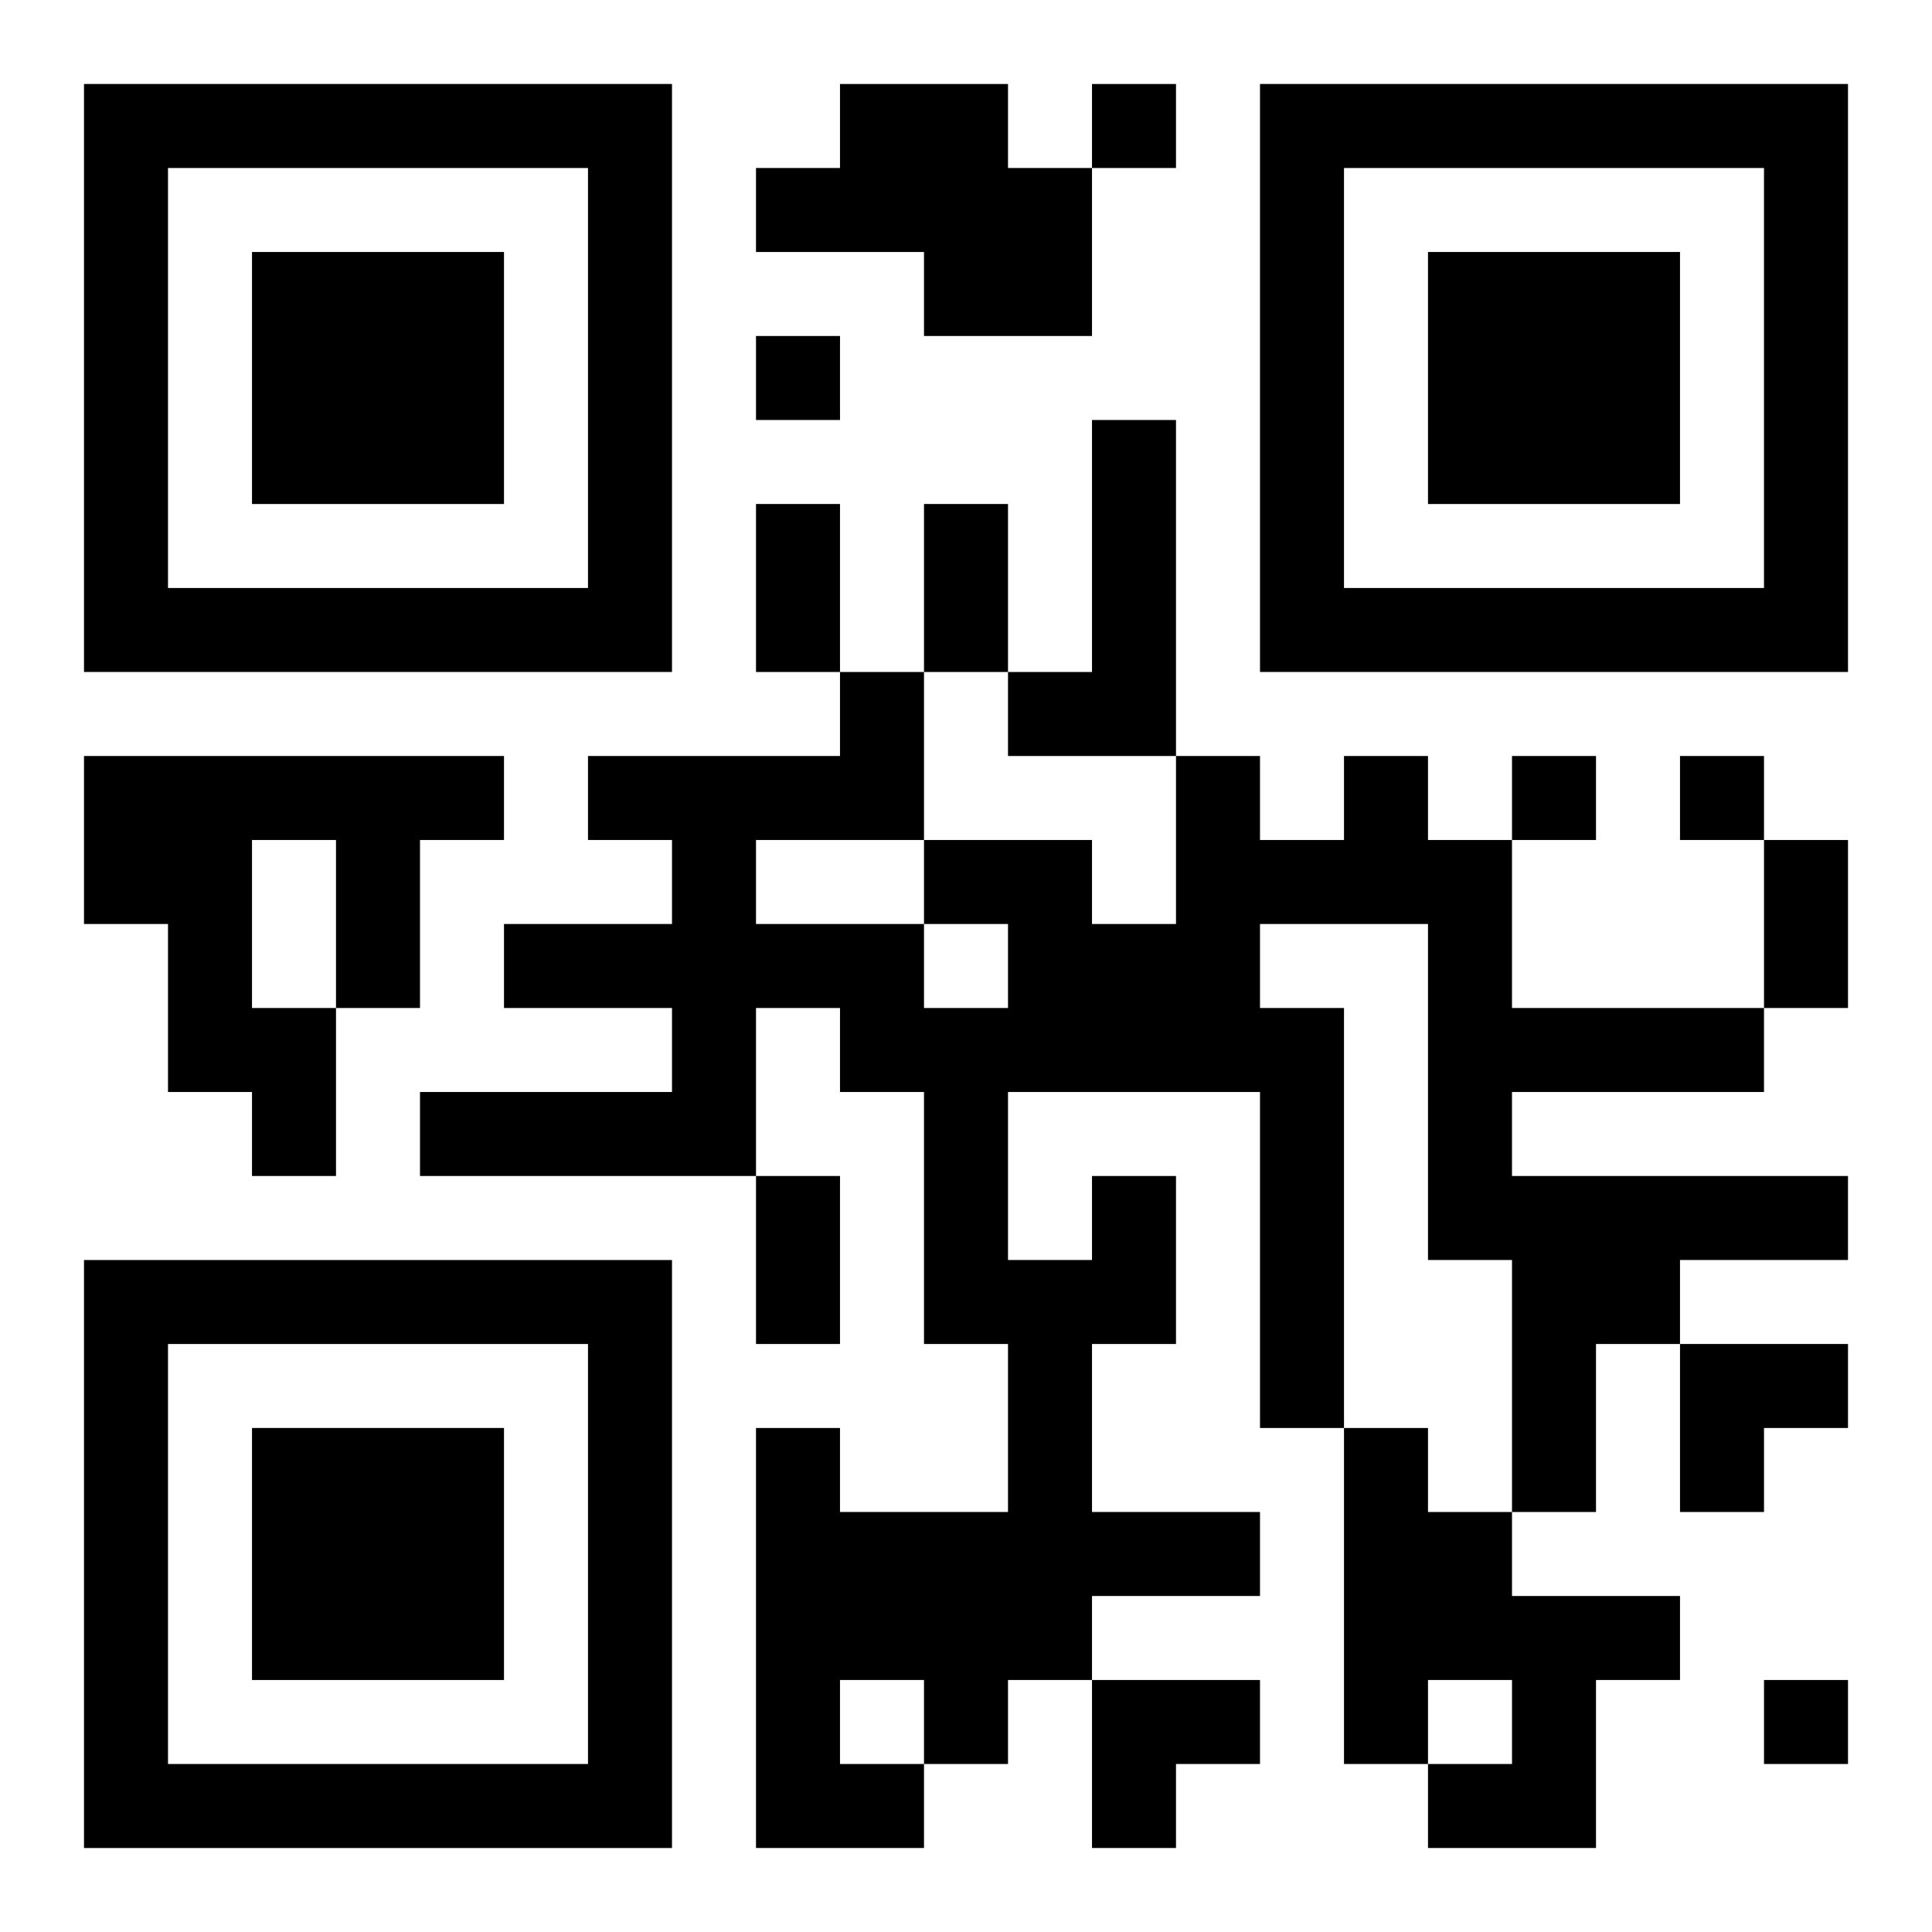
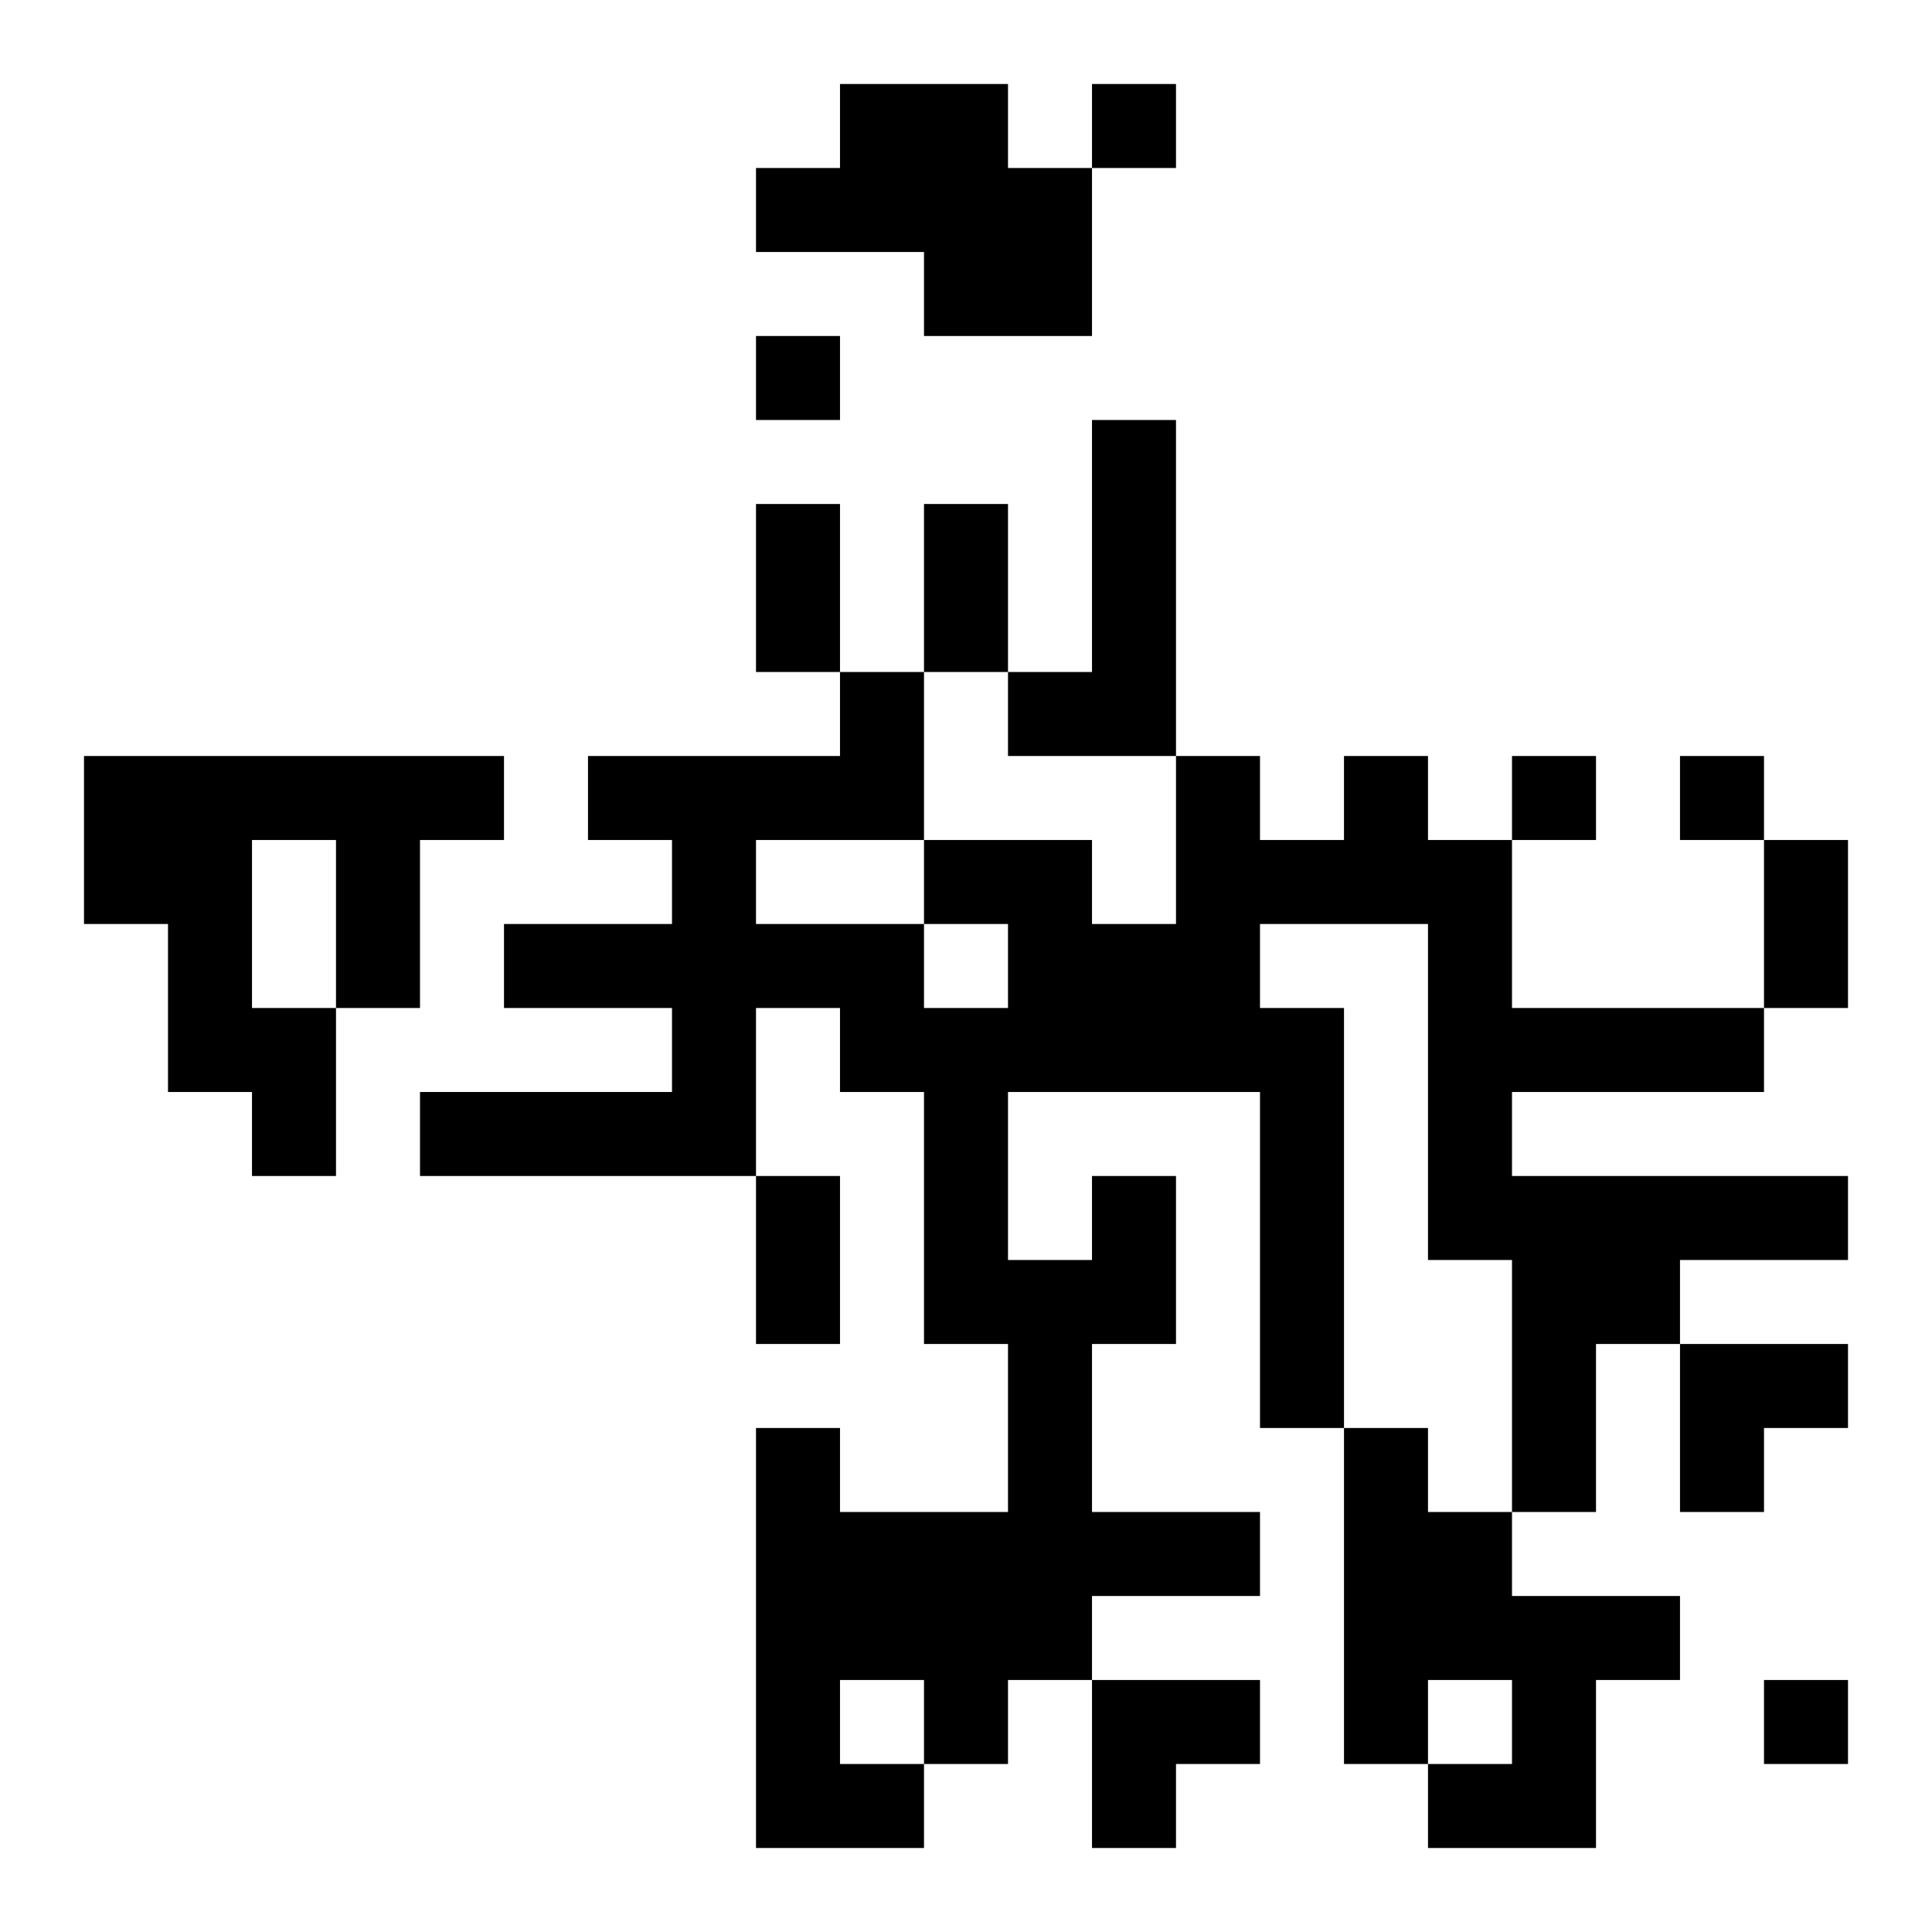
<svg xmlns="http://www.w3.org/2000/svg" xmlns:xlink="http://www.w3.org/1999/xlink" width="250" height="250" baseProfile="full" version="1.1" viewBox="-1 -1 23 23">
  <symbol id="a">
-     <path d="m0 7v7h7v-7h-7zm1 1h5v5h-5v-5zm1 1v3h3v-3h-3z" />
-   </symbol>
+     </symbol>
  <use y="-7" xlink:href="#a" />
  <use y="7" xlink:href="#a" />
  <use x="14" y="-7" xlink:href="#a" />
  <path d="m9 0h2v1h1v2h-2v-1h-2v-1h1v-1m3 4h1v4h-2v-1h1v-3m-12 4h5v1h-1v2h-1v2h-1v-1h-1v-2h-1v-2m2 1v2h1v-2h-1m10 4h1v2h-1v2h2v1h-2v1h-1v1h-1v1h-2v-5h1v1h2v-2h-1v-3h-1v-1h-1v2h-4v-1h3v-1h-2v-1h2v-1h-1v-1h3v-1h1v2h2v1h1v-2h1v1h1v-1h1v1h1v2h3v1h-3v1h4v1h-2v1h-1v2h-1v-3h-1v-4h-2v1h1v5h-1v-4h-3v2h1v-1m-2-3v1h1v-1h-1m-2-1v1h2v-1h-2m1 10v1h1v-1h-1m6-3h1v1h1v1h2v1h-1v2h-2v-1h1v-1h-1v1h-1v-4m-3-16v1h1v-1h-1m-4 3v1h1v-1h-1m9 5v1h1v-1h-1m2 0v1h1v-1h-1m1 11v1h1v-1h-1m-12-14h1v2h-1v-2m2 0h1v2h-1v-2m10 4h1v2h-1v-2m-12 4h1v2h-1v-2m11 2h2v1h-1v1h-1zm-7 4h2v1h-1v1h-1z" />
</svg>